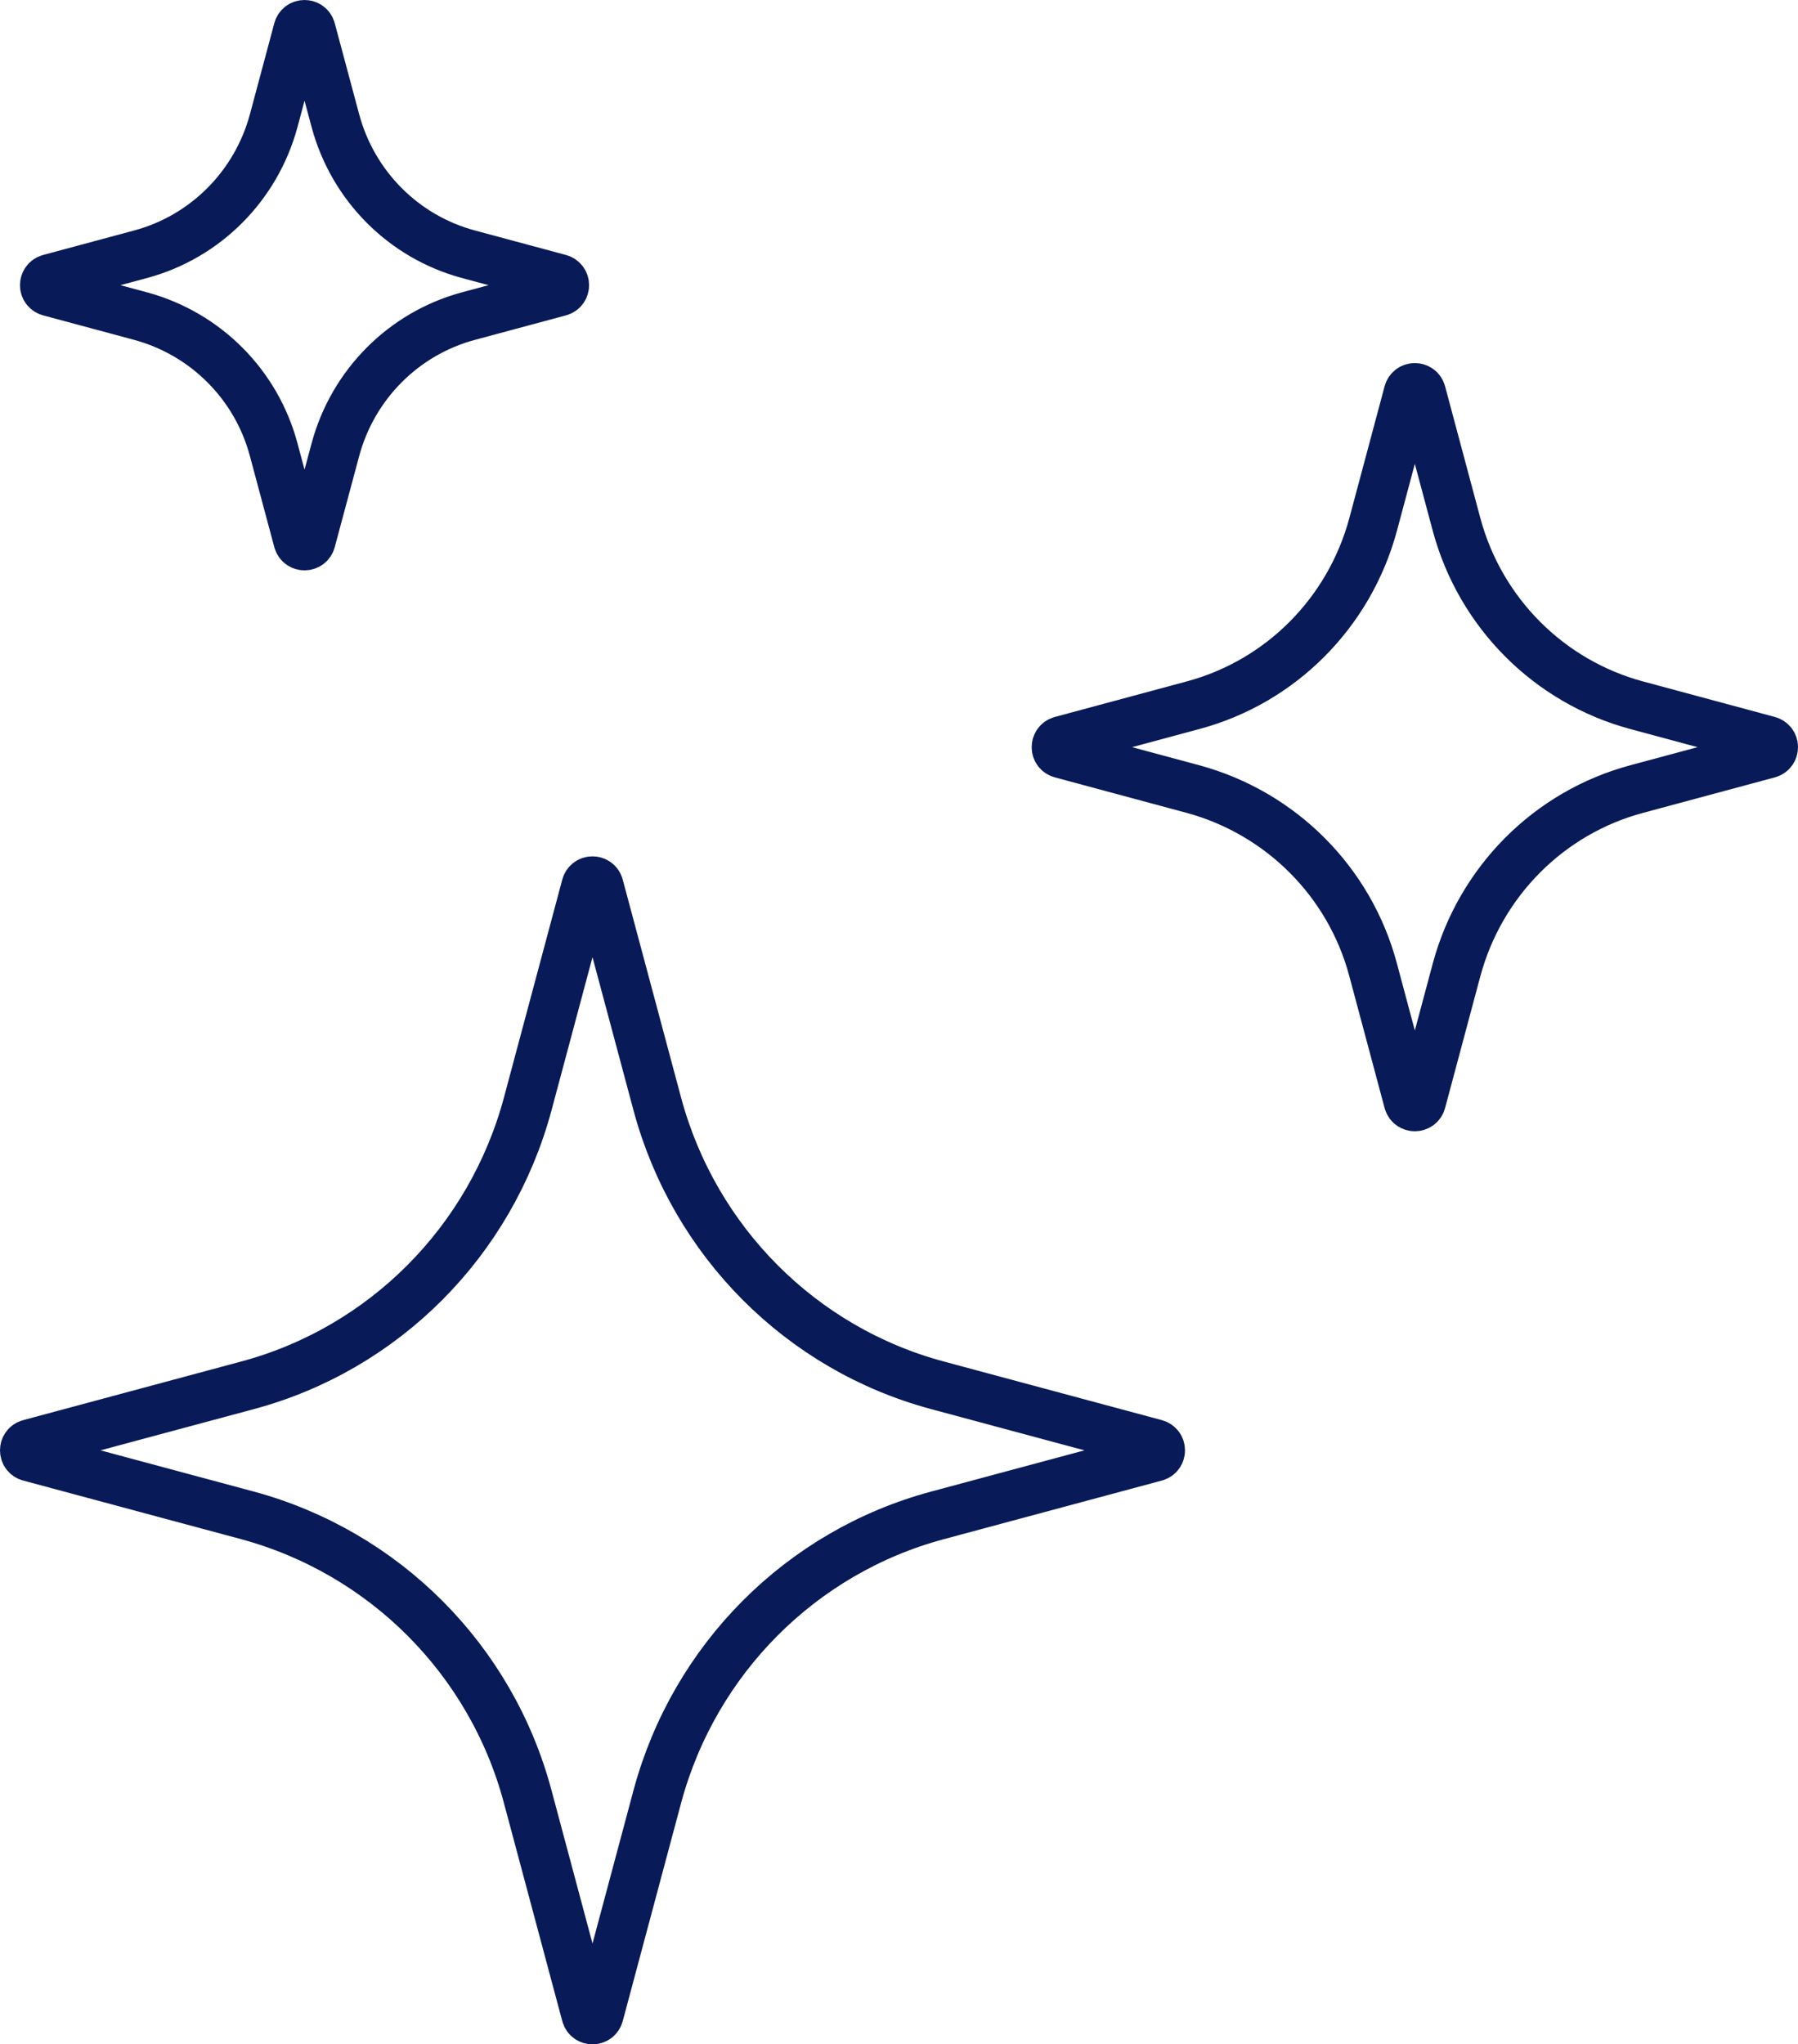
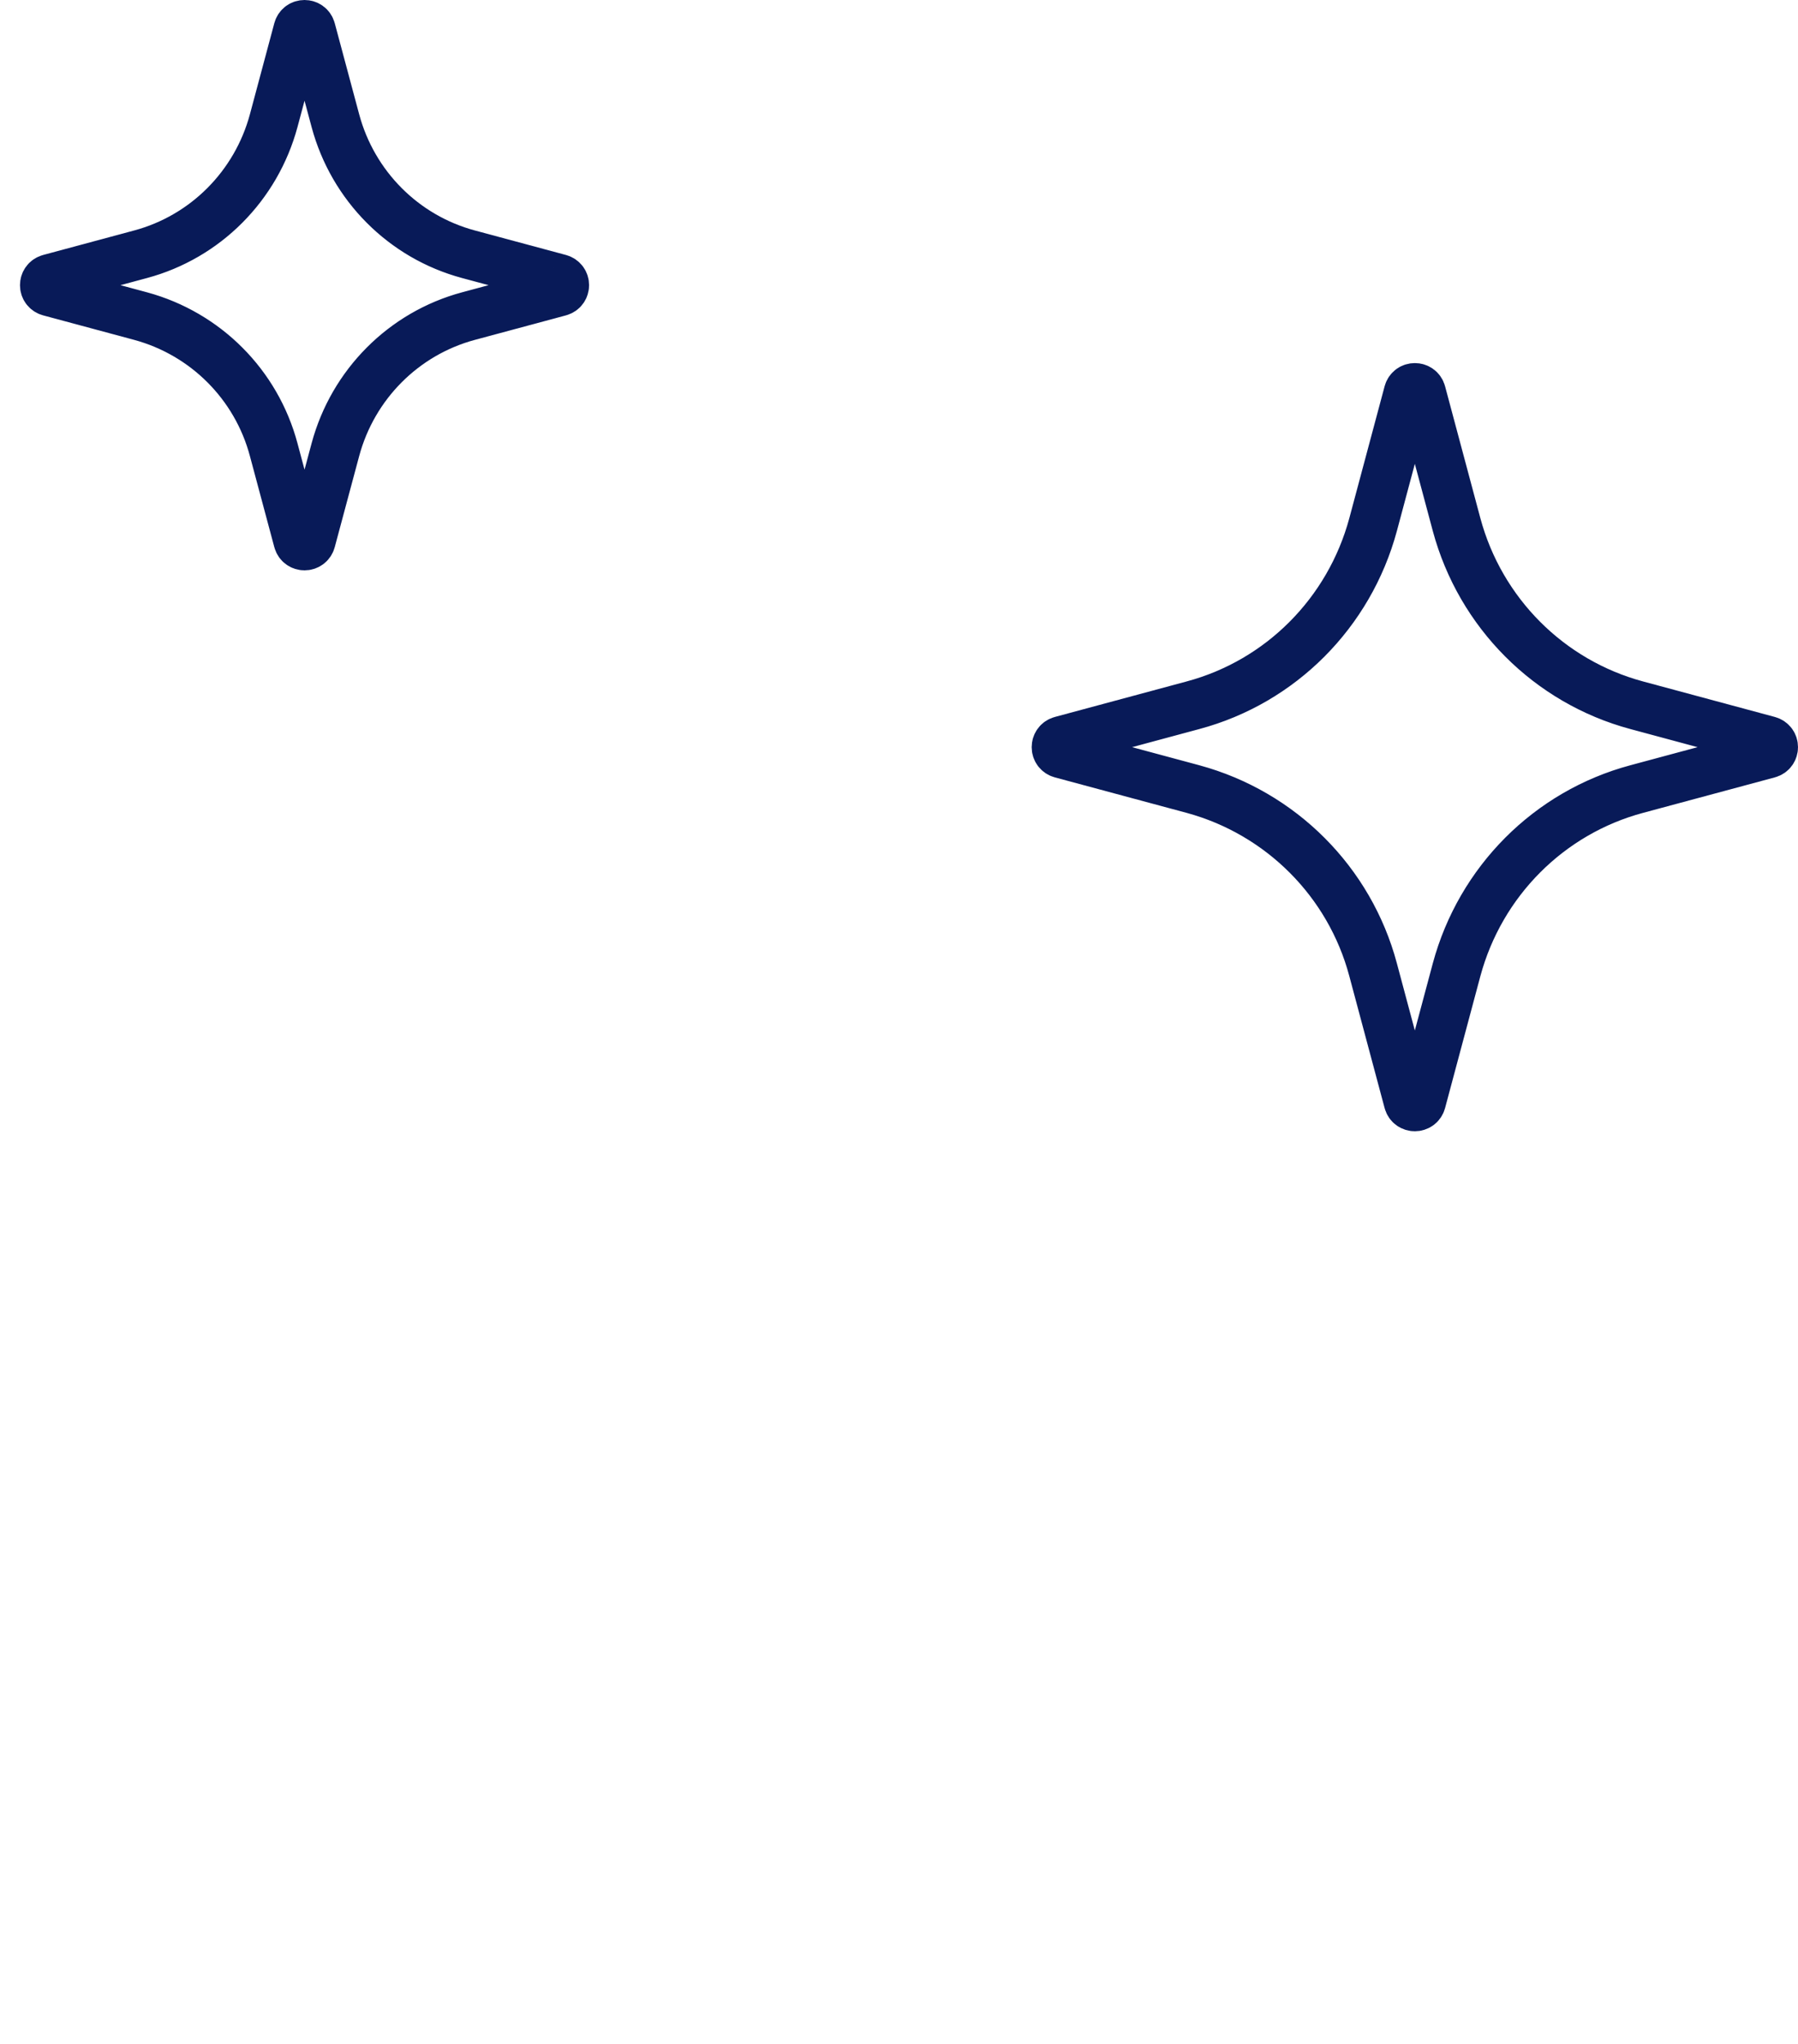
<svg xmlns="http://www.w3.org/2000/svg" width="73" height="83" viewBox="0 0 73 83" fill="none">
  <path d="M11.111 18.253L12.103 21.955C12.176 22.223 12.552 22.223 12.625 21.955L13.618 18.253C14.331 15.608 16.389 13.541 19.018 12.834L22.716 11.839C22.984 11.766 22.984 11.39 22.716 11.317L19.018 10.322C16.389 9.615 14.331 7.552 13.618 4.904L12.625 1.201C12.552 0.933 12.176 0.933 12.103 1.201L11.111 4.904C10.397 7.548 8.339 9.615 5.71 10.322L2.013 11.317C1.744 11.39 1.744 11.766 2.013 11.839L5.71 12.834C8.35 13.551 10.407 15.615 11.111 18.253Z" stroke="#081A58" stroke-width="2" stroke-miterlimit="10" />
-   <path d="M26.692 44.842L24.317 35.969C24.244 35.701 23.868 35.701 23.795 35.969L21.42 44.842C19.916 50.41 15.585 54.757 10.052 56.243L1.201 58.623C0.933 58.696 0.933 59.072 1.201 59.145L10.052 61.525C15.605 63.032 19.937 67.378 21.42 72.925L23.795 81.799C23.868 82.067 24.244 82.067 24.317 81.799L26.692 72.925C28.196 67.357 32.527 63.011 38.06 61.525L46.911 59.145C47.179 59.072 47.179 58.696 46.911 58.623L38.06 56.243C32.527 54.757 28.196 50.41 26.692 44.842Z" stroke="#081A58" stroke-width="2" stroke-miterlimit="10" />
  <path d="M66.451 28.633C62.892 27.676 60.104 24.882 59.139 21.301L57.705 15.942C57.632 15.674 57.255 15.674 57.182 15.942L55.748 21.301C54.78 24.885 51.994 27.68 48.436 28.633L43.088 30.074C42.82 30.147 42.82 30.523 43.088 30.596L48.436 32.036C52.008 33.007 54.797 35.802 55.748 39.369L57.182 44.728C57.255 44.996 57.632 44.996 57.705 44.728L59.139 39.369C60.107 35.784 62.892 32.99 66.451 32.036L71.799 30.596C72.067 30.523 72.067 30.147 71.799 30.074L66.451 28.633Z" stroke="#081A58" stroke-width="2" stroke-miterlimit="10" />
</svg>